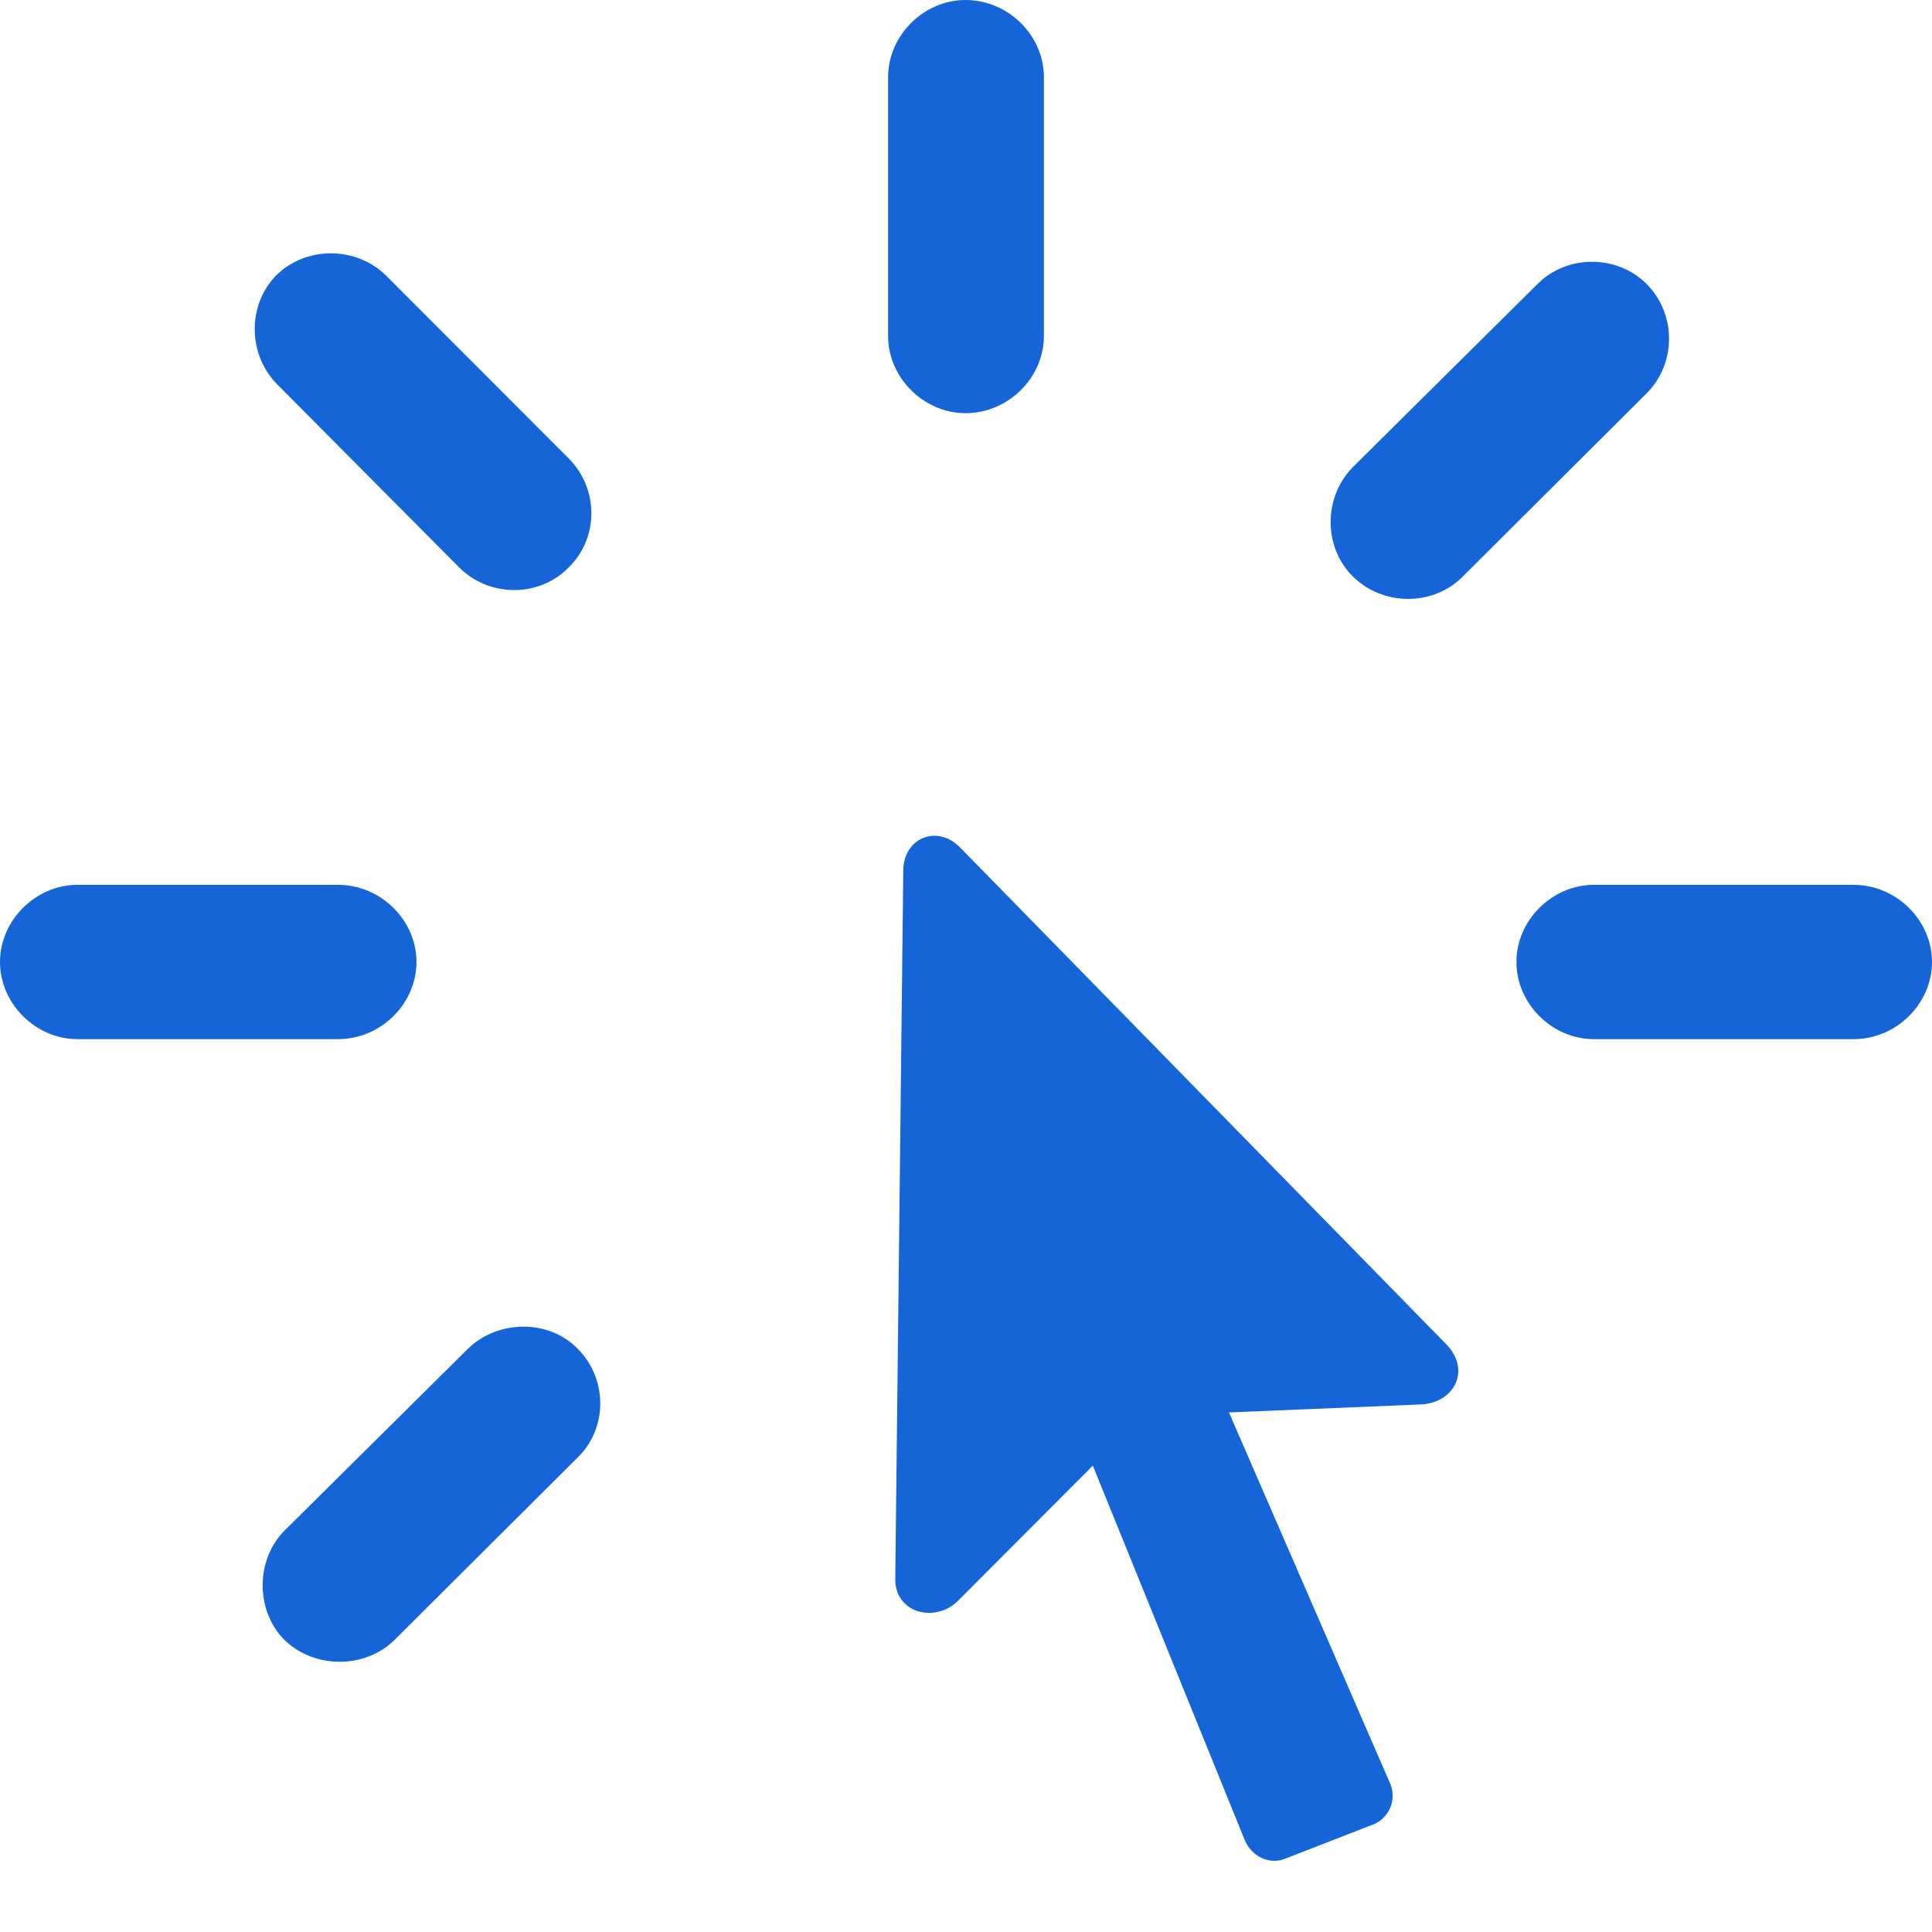
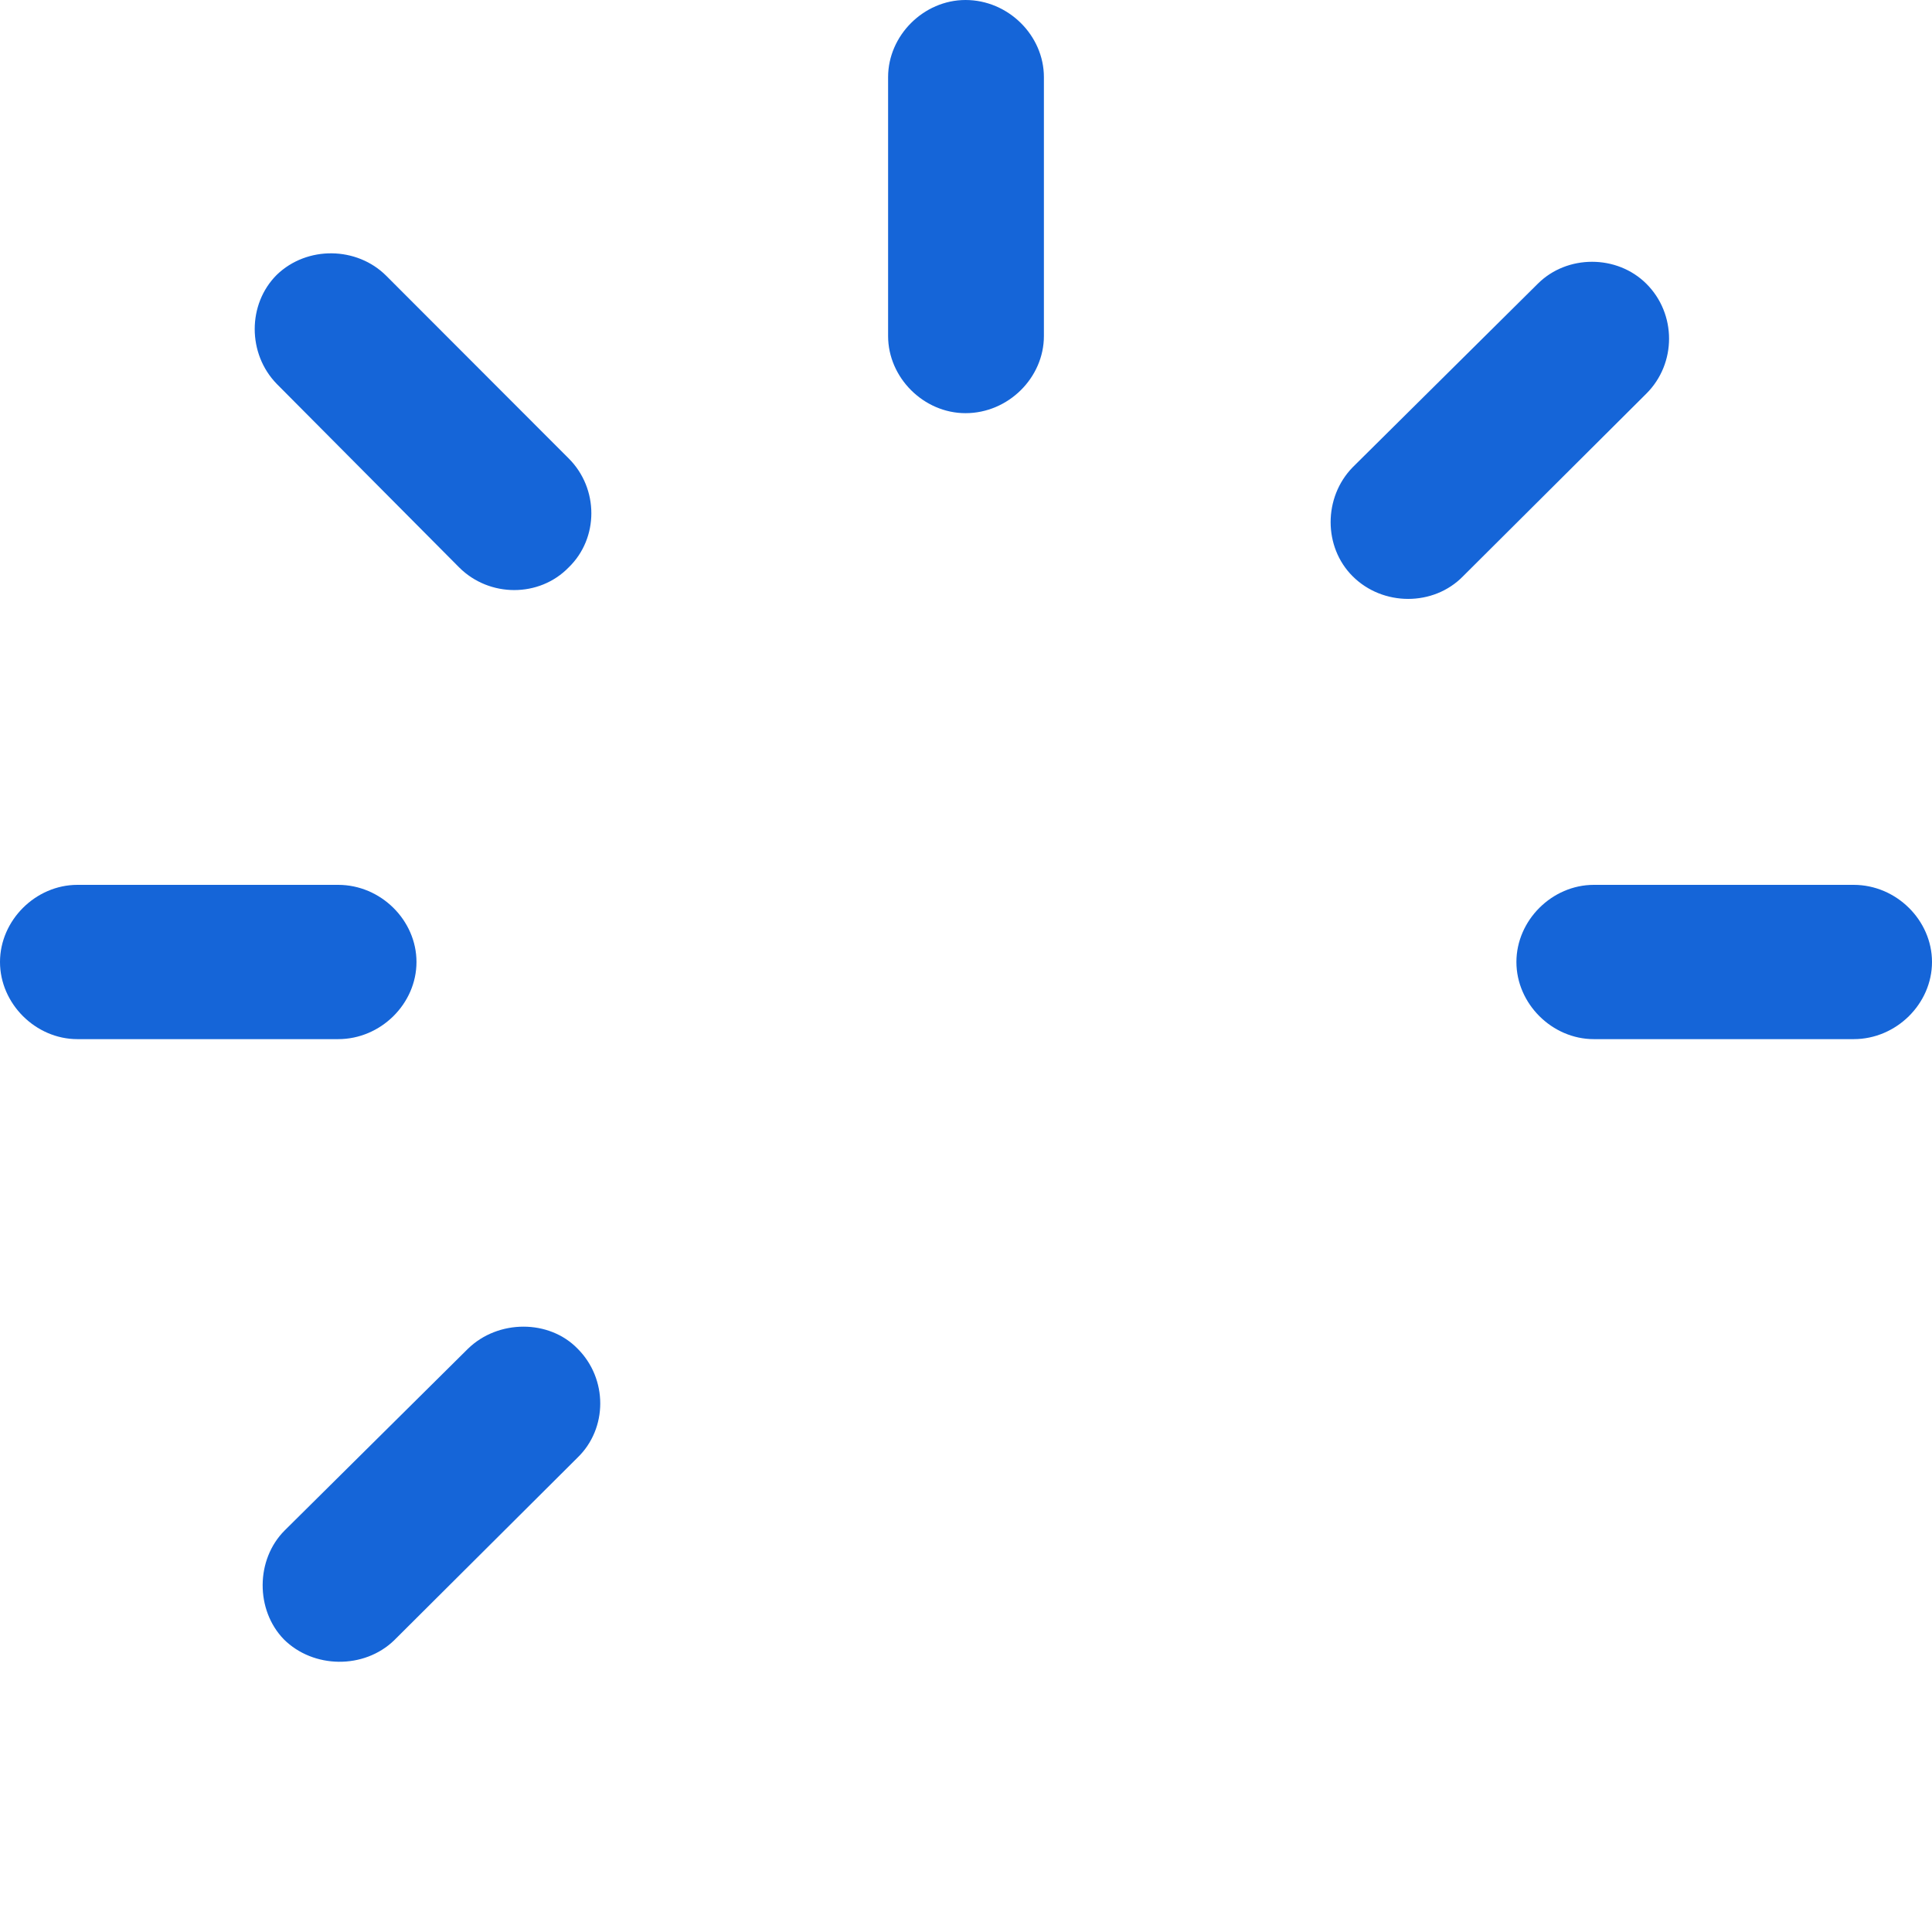
<svg xmlns="http://www.w3.org/2000/svg" preserveAspectRatio="none" width="100%" height="100%" overflow="visible" style="display: block;" viewBox="0 0 28 28" fill="none">
  <g id="Icon">
-     <path id="Vector" opacity="0" d="M28 0H0V28H28V0Z" fill="black" />
    <path id="Vector_2" d="M8.37 19.545C7.958 19.121 7.222 19.121 6.784 19.545L4.127 22.179C3.702 22.603 3.702 23.335 4.114 23.759C4.54 24.183 5.275 24.196 5.713 23.772L8.37 21.125C8.809 20.701 8.809 19.982 8.37 19.545ZM6.036 13.942C6.036 13.338 5.52 12.824 4.901 12.824H1.122C0.516 12.824 0 13.338 0 13.942C0 14.546 0.516 15.06 1.122 15.06H4.901C5.52 15.06 6.036 14.546 6.036 13.942ZM8.241 8.224C8.68 7.8 8.68 7.08 8.241 6.643L5.597 3.996C5.172 3.572 4.45 3.559 4.011 3.983C3.585 4.408 3.585 5.127 4.011 5.564L6.655 8.224C7.093 8.661 7.816 8.661 8.241 8.224ZM13.993 5.988C14.613 5.988 15.129 5.474 15.129 4.87V1.118C15.129 0.514 14.613 0 13.993 0C13.387 0 12.871 0.514 12.871 1.118V4.87C12.871 5.474 13.387 5.988 13.993 5.988ZM19.604 8.352C20.042 8.789 20.777 8.789 21.203 8.352L23.86 5.705C24.299 5.268 24.299 4.549 23.86 4.112C23.434 3.688 22.712 3.688 22.287 4.112L19.604 6.772C19.178 7.209 19.178 7.928 19.604 8.352ZM21.977 13.942C21.977 14.546 22.493 15.06 23.099 15.06H26.865C27.484 15.06 28 14.546 28 13.942C28 13.338 27.484 12.824 26.865 12.824H23.099C22.493 12.824 21.977 13.338 21.977 13.942Z" fill="#1565D8" />
-     <path id="Vector_3" d="M12.975 22.873C12.962 23.374 13.542 23.528 13.877 23.207L15.838 21.241L18.043 26.676C18.146 26.908 18.404 27.036 18.637 26.933L19.926 26.432C20.159 26.317 20.249 26.047 20.133 25.816L17.811 20.47L20.597 20.354C21.074 20.329 21.319 19.866 20.971 19.493L13.916 12.284C13.594 11.95 13.104 12.13 13.091 12.606L12.975 22.873Z" fill="#1565D8" />
  </g>
</svg>